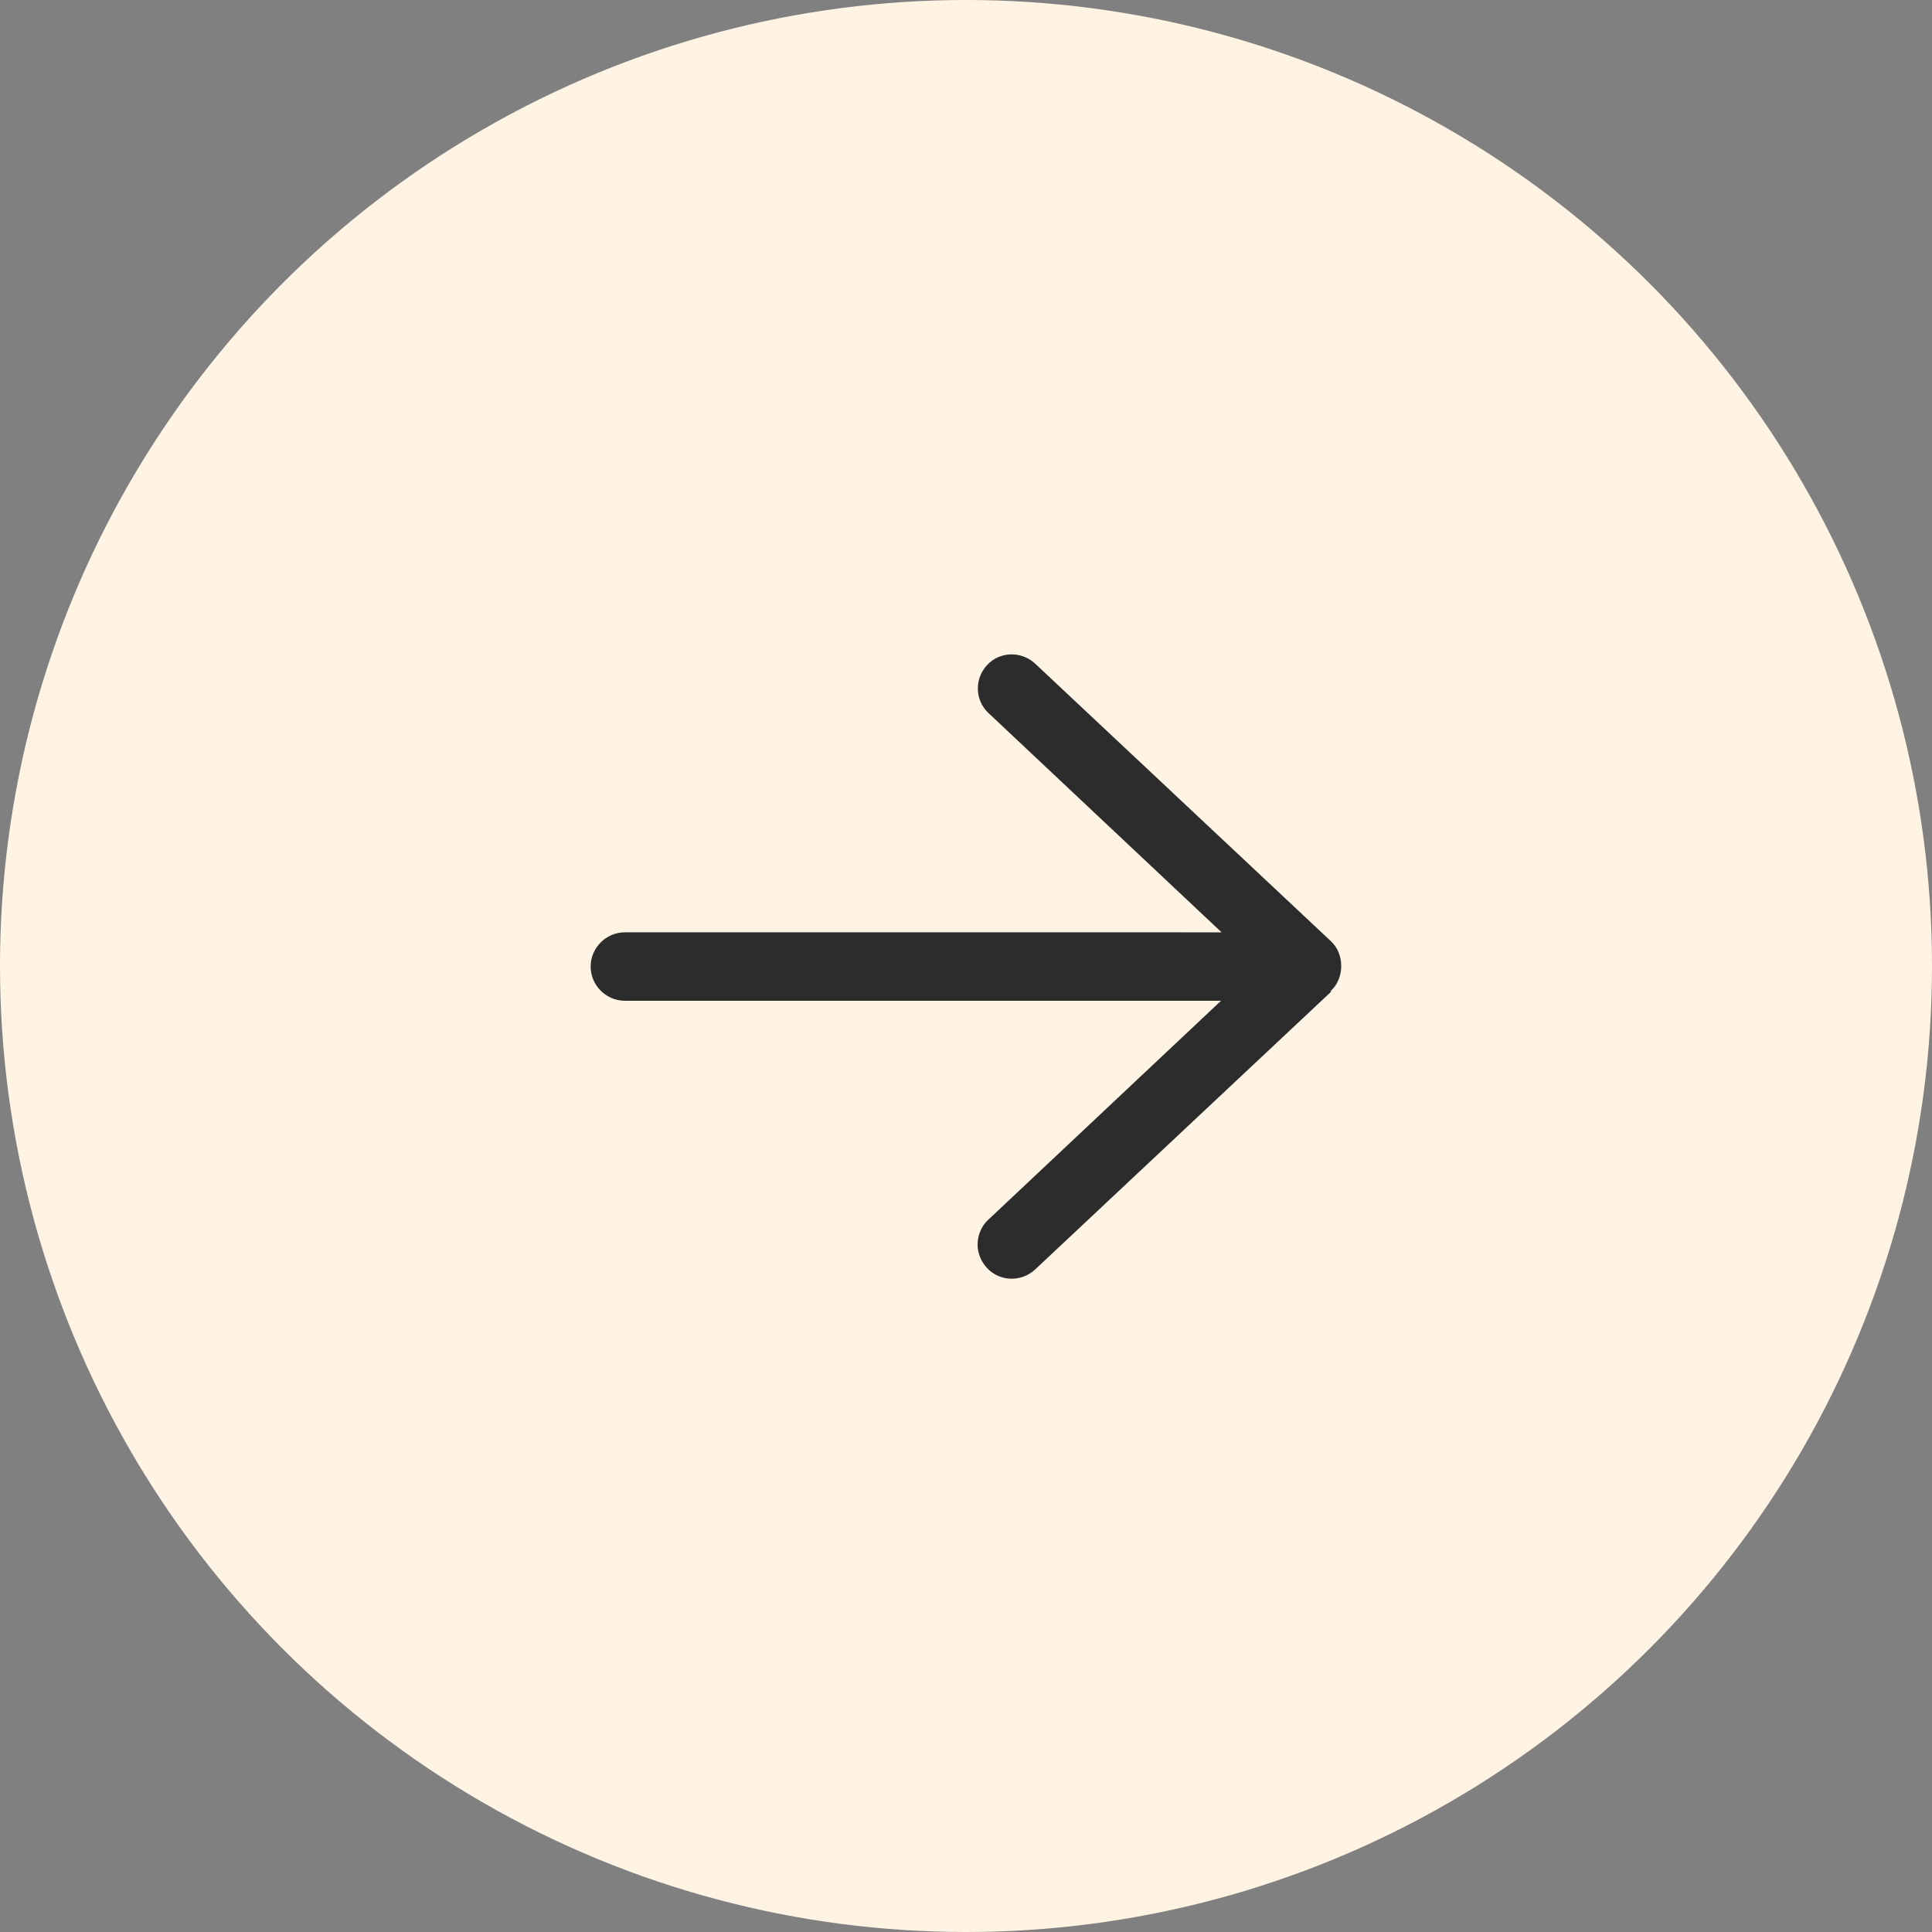
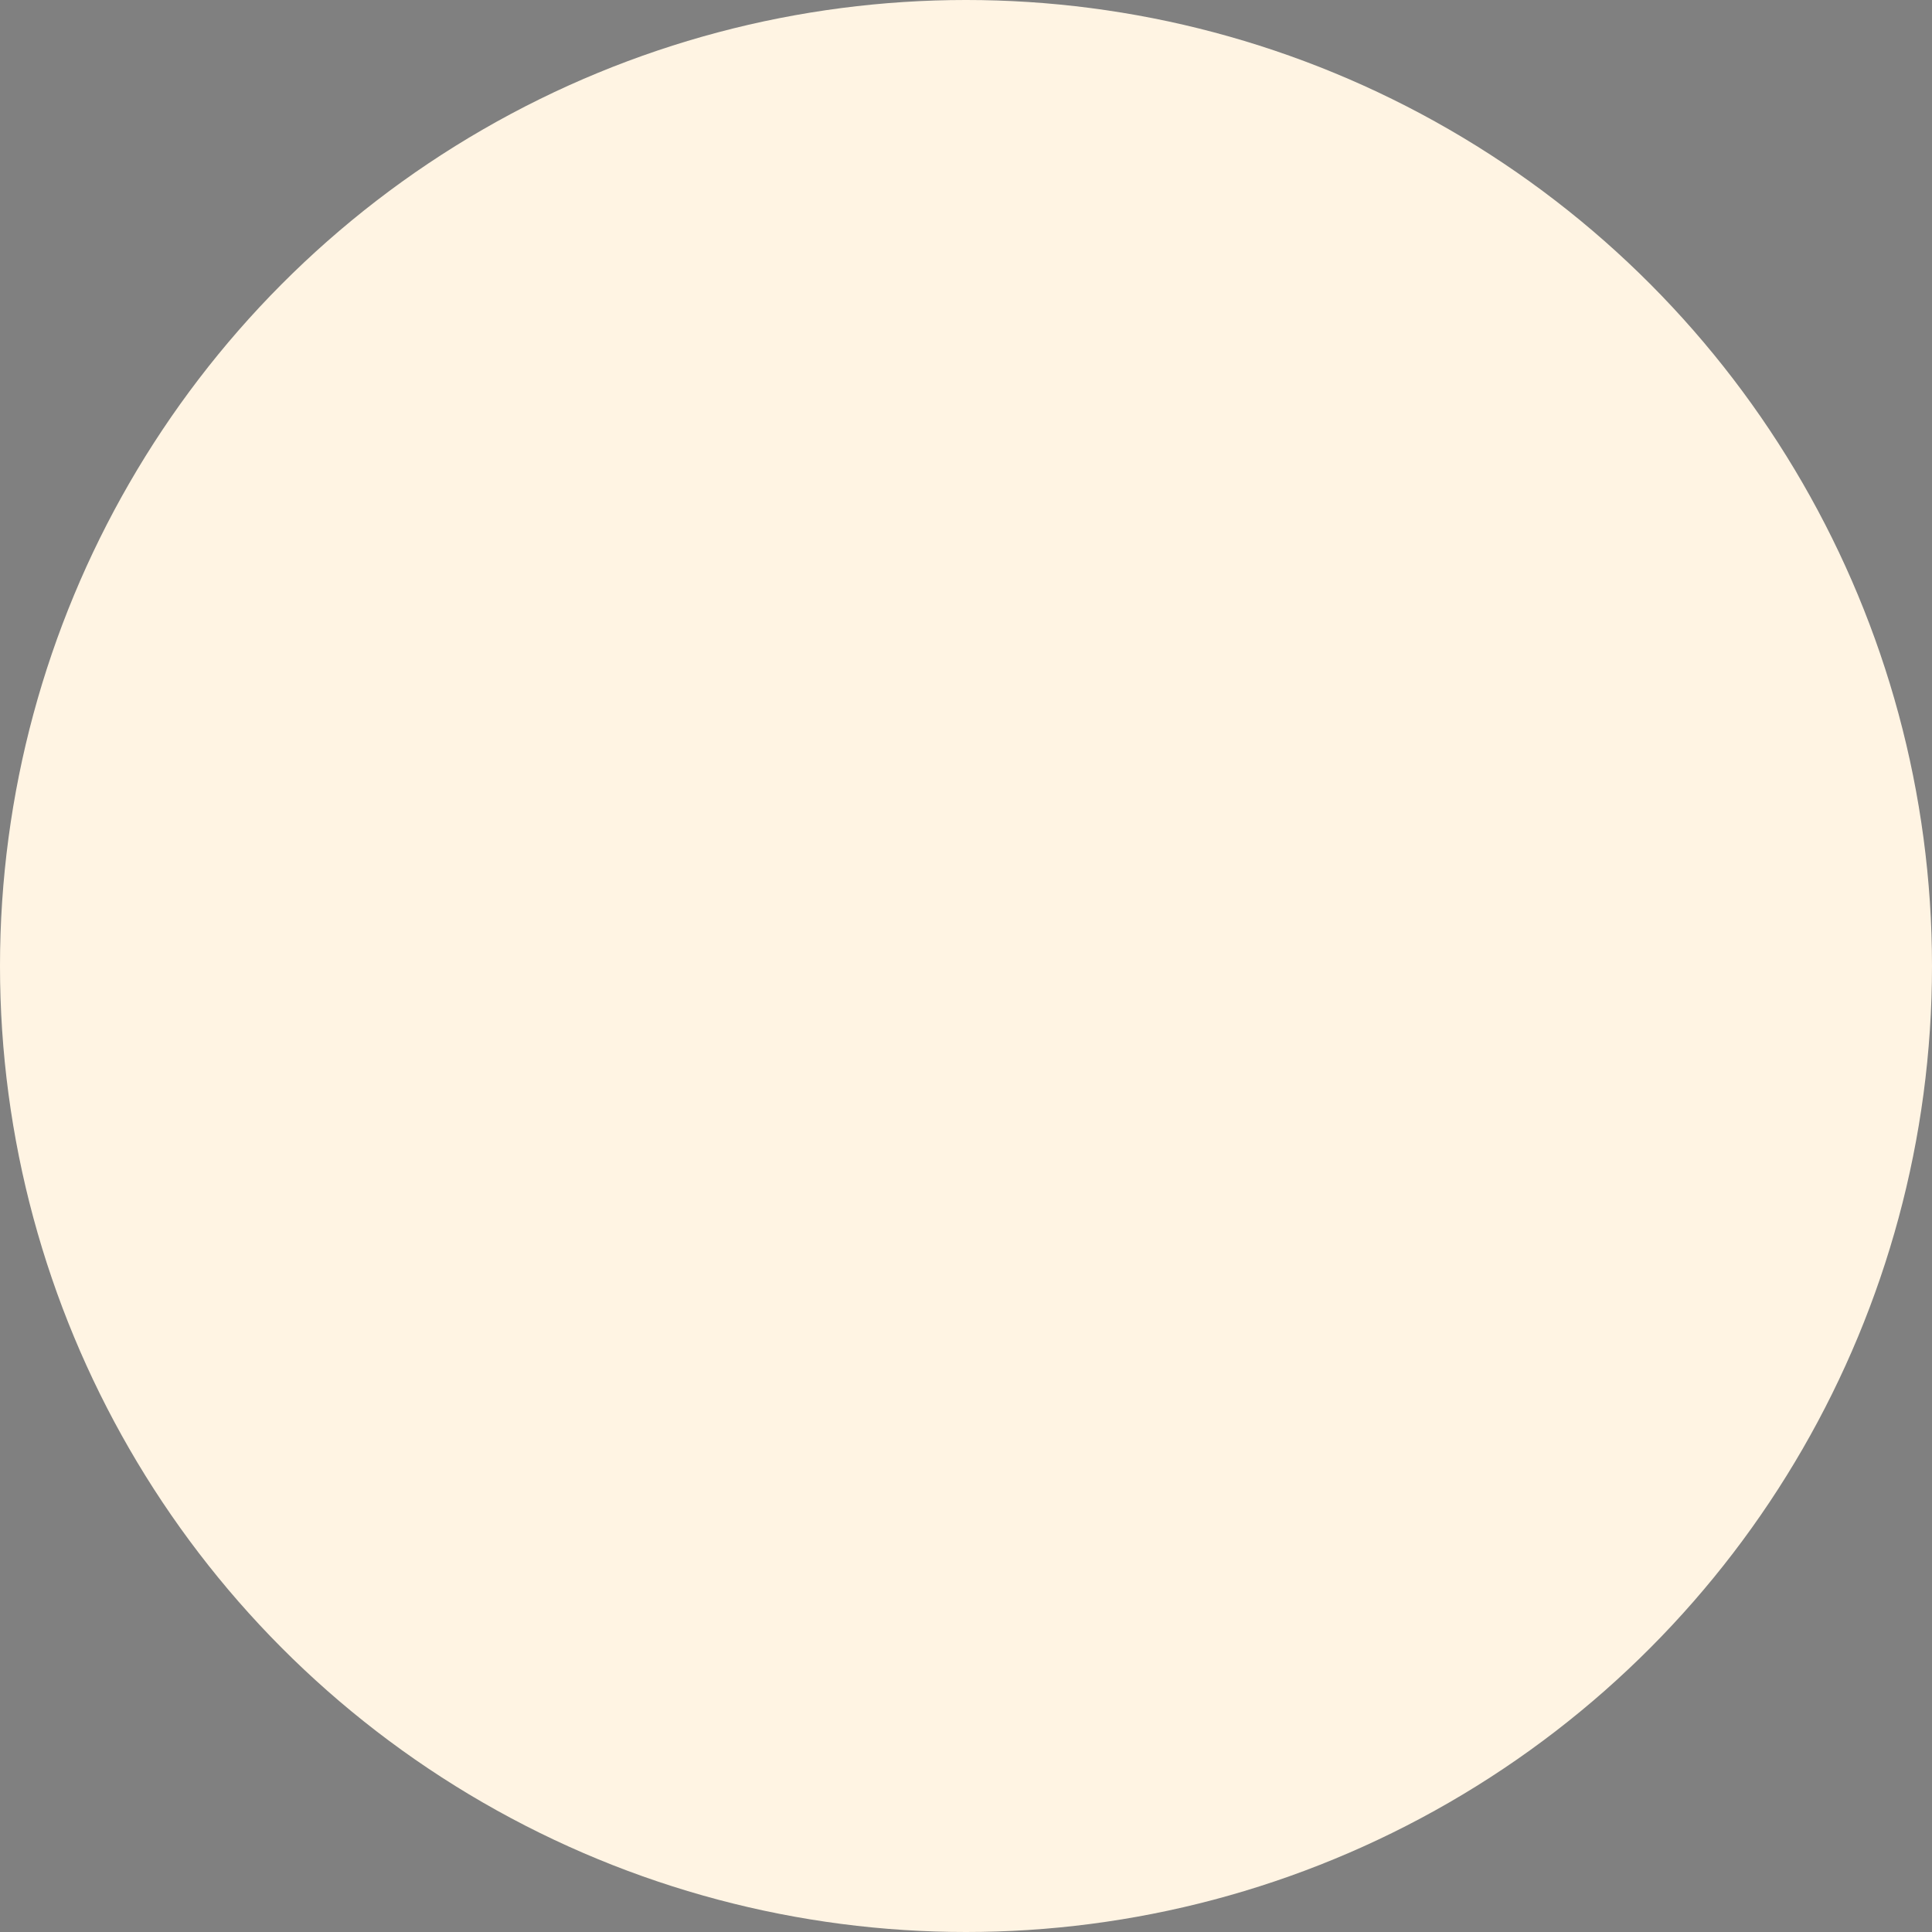
<svg xmlns="http://www.w3.org/2000/svg" id="Layer_1" data-name="Layer 1" viewBox="0 0 35 35">
  <rect x="0" y="0" width="35" height="35" fill="#808080" stroke="none" />
  <defs>
    <style> .cls-1 { fill: #2d2c2c; } .cls-2 { fill: #fff4e3; } </style>
  </defs>
  <circle class="cls-2" cx="17.5" cy="17.5" r="17.5" />
-   <path class="cls-1" d="M24.11,17.95c.25-.23,.25-.67,0-.9l-5.36-5.03c-.25-.23-.64-.22-.87,.03-.23,.25-.22,.64,.03,.87l4.22,3.97H11.32c-.34,0-.62,.28-.62,.62s.28,.62,.62,.62h10.8l-4.22,3.97c-.13,.12-.19,.29-.19,.45,0,.15,.06,.3,.17,.42,.23,.25,.62,.26,.87,.03l5.36-5.03Z" />
</svg>